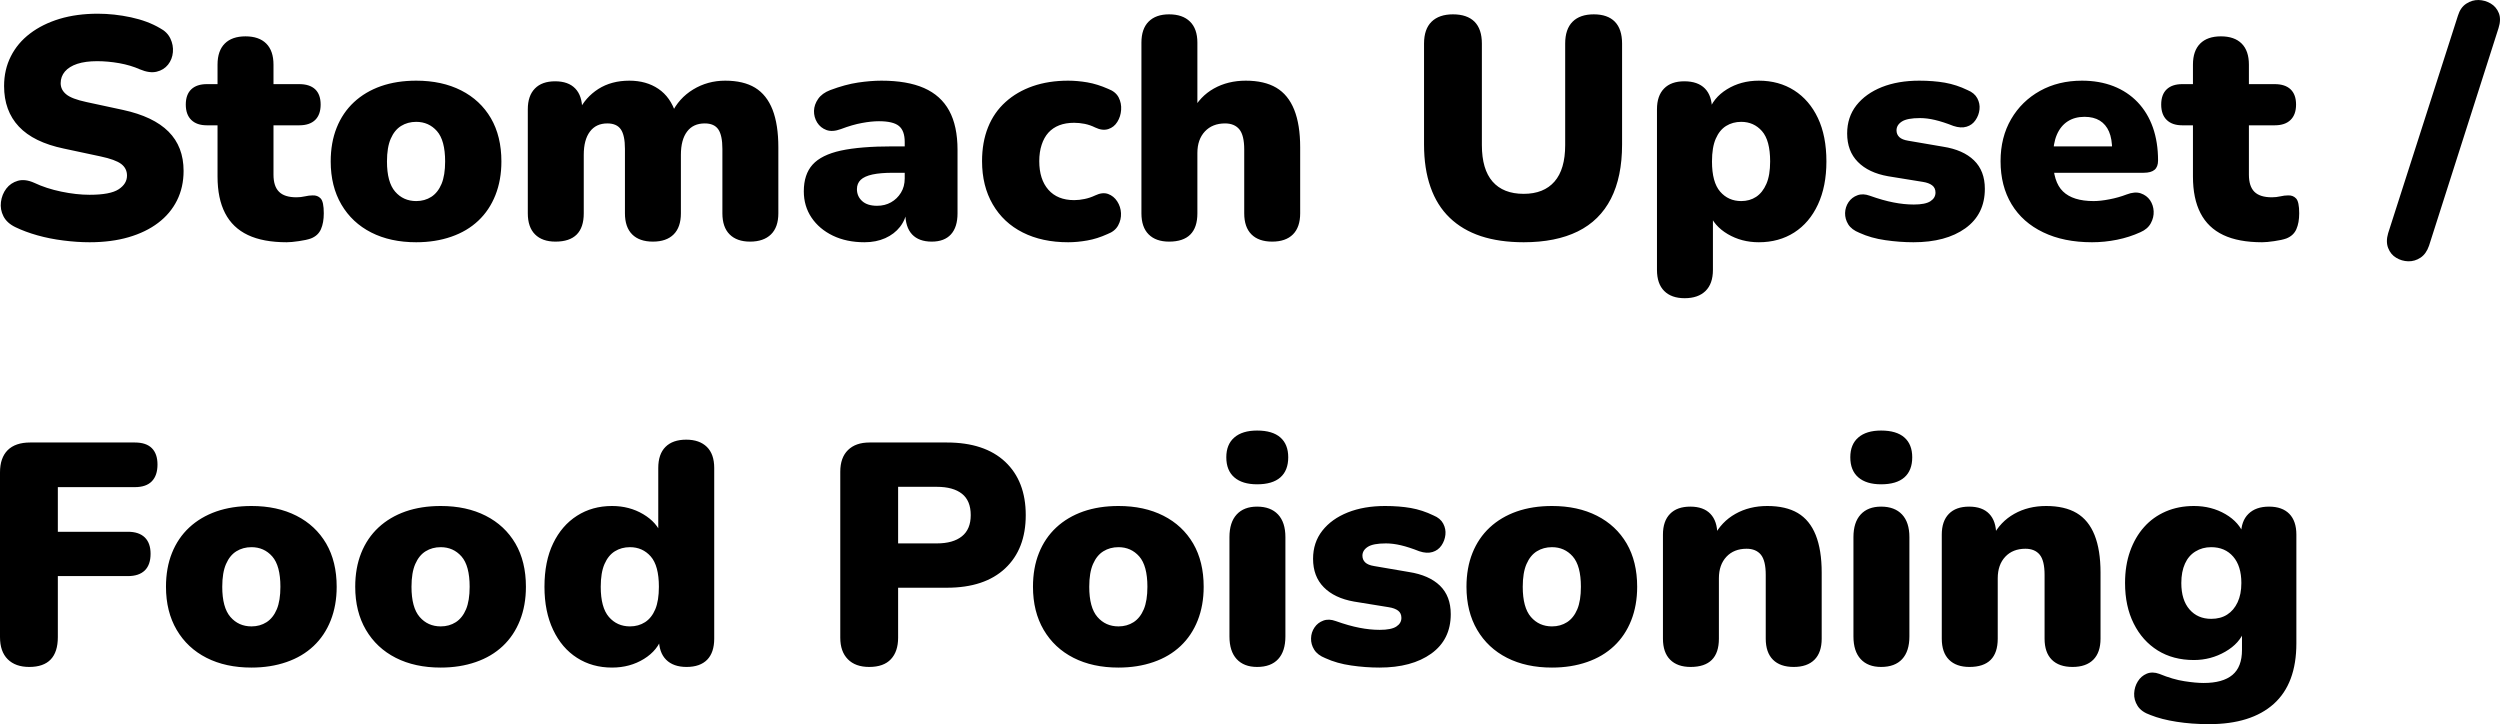
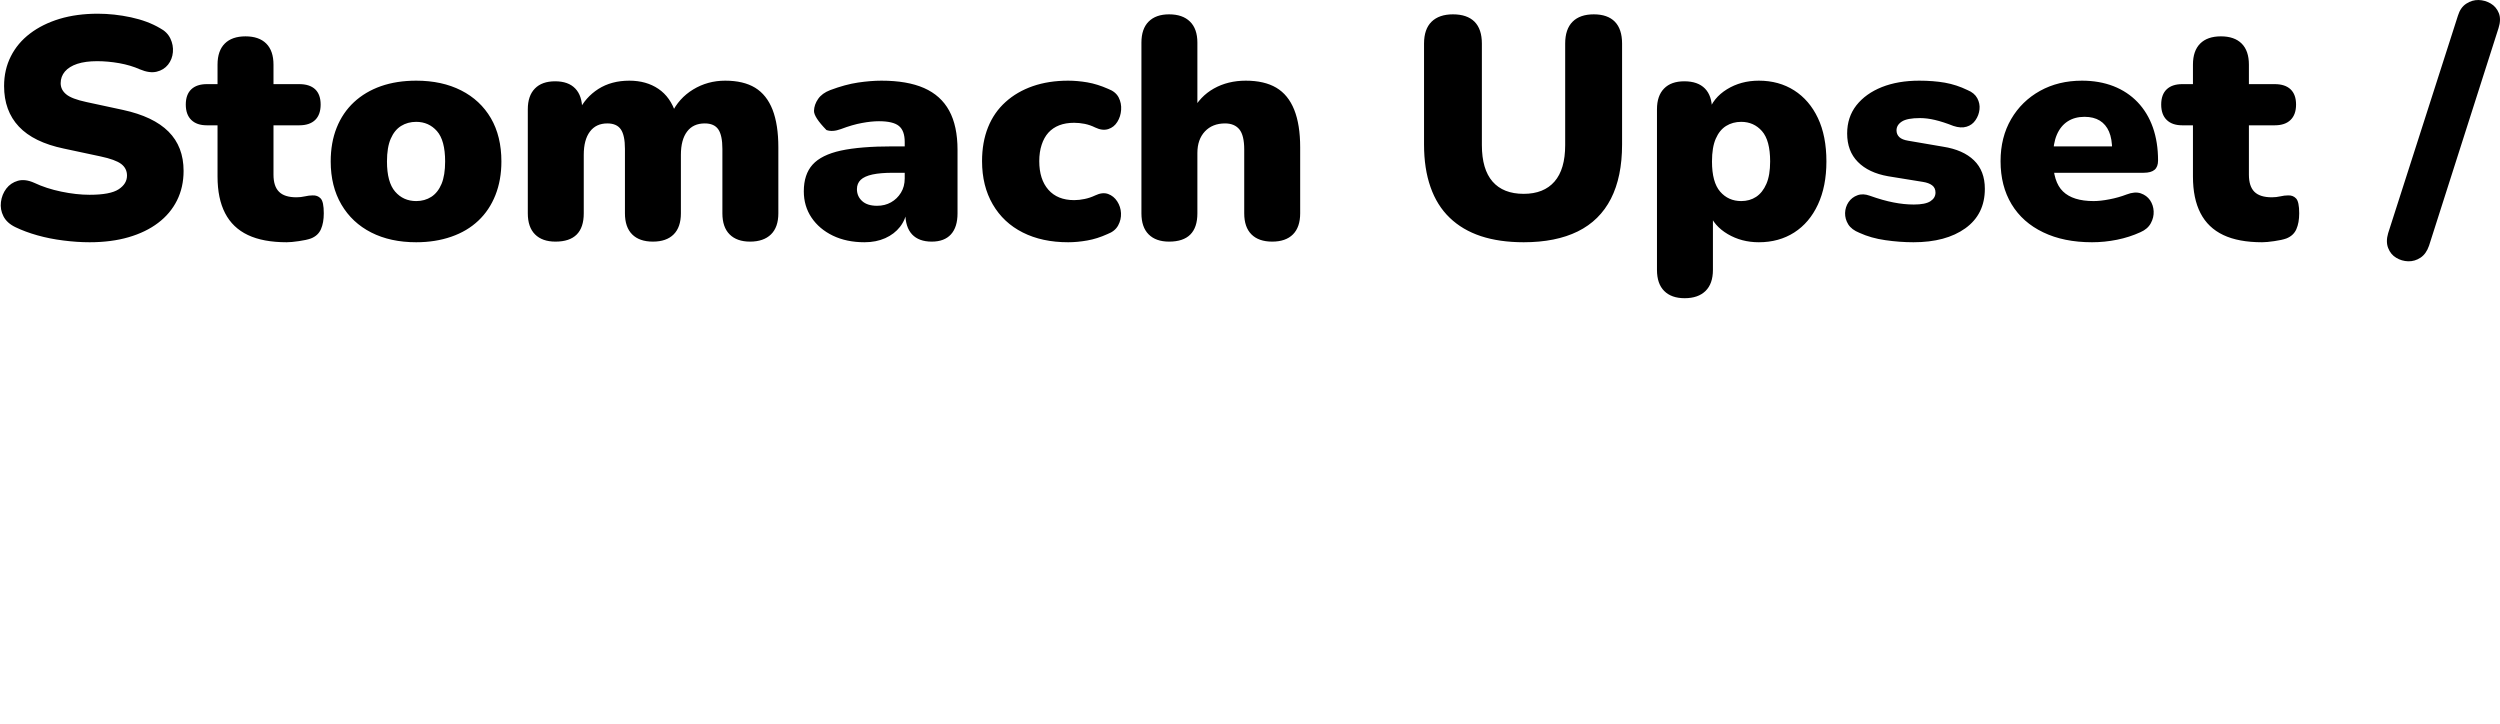
<svg xmlns="http://www.w3.org/2000/svg" viewBox="0 12.569 397.638 115.181" data-asc="1.011" width="397.638" height="115.181">
  <defs />
  <g>
    <g fill="#000000">
      <g transform="translate(0, 0)">
-         <path d="M14.25 51.10Q12.25 51.10 10.07 50.82Q7.90 50.55 5.95 50Q4 49.45 2.45 48.70Q1.10 48.05 0.55 46.97Q0 45.90 0.15 44.70Q0.30 43.50 1 42.57Q1.70 41.65 2.85 41.32Q4 41 5.45 41.65Q7.35 42.55 9.75 43.05Q12.15 43.55 14.25 43.55Q17.55 43.55 18.88 42.67Q20.20 41.80 20.20 40.50Q20.20 39.35 19.28 38.65Q18.35 37.95 16 37.45L10.15 36.20Q5.35 35.20 3.00 32.70Q0.65 30.20 0.65 26.25Q0.65 23.65 1.73 21.52Q2.80 19.40 4.78 17.90Q6.75 16.40 9.47 15.57Q12.20 14.75 15.55 14.75Q18.15 14.75 20.82 15.32Q23.50 15.90 25.45 17.05Q26.60 17.65 27.10 18.70Q27.60 19.75 27.50 20.87Q27.40 22.00 26.73 22.85Q26.05 23.70 24.93 23.97Q23.80 24.25 22.25 23.60Q20.80 22.95 18.98 22.62Q17.15 22.30 15.45 22.30Q13.60 22.30 12.30 22.72Q11 23.15 10.32 23.95Q9.65 24.75 9.65 25.80Q9.65 26.85 10.53 27.57Q11.40 28.30 13.75 28.80L19.55 30.05Q24.40 31.10 26.80 33.50Q29.20 35.90 29.20 39.75Q29.20 42.35 28.15 44.45Q27.10 46.55 25.15 48.02Q23.20 49.50 20.45 50.30Q17.70 51.10 14.25 51.10ZM45.60 51.10Q41.85 51.10 39.43 49.95Q37.00 48.80 35.80 46.47Q34.60 44.15 34.60 40.65L34.60 32.50L32.90 32.50Q31.30 32.50 30.43 31.65Q29.55 30.80 29.55 29.20Q29.55 27.60 30.43 26.77Q31.30 25.95 32.90 25.95L34.60 25.95L34.60 22.85Q34.60 20.65 35.75 19.50Q36.90 18.35 39.05 18.35Q41.20 18.35 42.35 19.50Q43.50 20.65 43.50 22.85L43.50 25.95L47.60 25.95Q49.25 25.95 50.13 26.77Q51.00 27.60 51.00 29.20Q51.00 30.80 50.13 31.65Q49.25 32.50 47.60 32.50L43.50 32.50L43.50 40.35Q43.50 42.20 44.38 43.07Q45.25 43.95 47.15 43.95Q47.85 43.95 48.50 43.80Q49.15 43.65 49.70 43.65Q50.50 43.60 51.00 44.13Q51.50 44.65 51.50 46.50Q51.50 48 51.05 49.02Q50.60 50.05 49.45 50.50Q48.75 50.75 47.55 50.92Q46.35 51.10 45.60 51.10ZM66.20 51.10Q62.10 51.10 59.05 49.55Q56.00 48 54.30 45.10Q52.60 42.20 52.60 38.25Q52.60 35.25 53.55 32.88Q54.50 30.50 56.30 28.82Q58.10 27.15 60.60 26.27Q63.10 25.40 66.20 25.40Q70.30 25.40 73.35 26.95Q76.40 28.50 78.08 31.37Q79.75 34.25 79.75 38.25Q79.75 41.20 78.80 43.60Q77.85 46 76.08 47.67Q74.30 49.35 71.78 50.22Q69.25 51.10 66.20 51.10M66.20 44.55Q67.55 44.55 68.60 43.88Q69.65 43.20 70.23 41.82Q70.80 40.45 70.80 38.25Q70.80 34.90 69.50 33.42Q68.20 31.95 66.20 31.95Q64.85 31.95 63.80 32.60Q62.75 33.25 62.15 34.63Q61.55 36 61.55 38.25Q61.55 41.55 62.85 43.05Q64.15 44.55 66.20 44.55ZM88.35 51Q86.25 51 85.10 49.85Q83.95 48.70 83.95 46.50L83.95 29.95Q83.95 27.80 85.08 26.65Q86.20 25.50 88.30 25.50Q90.40 25.50 91.50 26.65Q92.60 27.80 92.60 29.95L92.60 32.70L92.05 30.25Q93.10 28.05 95.17 26.72Q97.25 25.40 100.10 25.40Q102.80 25.40 104.72 26.70Q106.65 28.00 107.50 30.65L106.80 30.65Q107.95 28.20 110.25 26.80Q112.55 25.40 115.35 25.40Q118.25 25.40 120.10 26.52Q121.95 27.65 122.88 30.02Q123.80 32.40 123.80 36L123.80 46.50Q123.80 48.70 122.63 49.85Q121.45 51 119.30 51Q117.20 51 116.05 49.85Q114.90 48.70 114.90 46.50L114.90 36.25Q114.90 34.10 114.25 33.15Q113.60 32.20 112.10 32.20Q110.25 32.20 109.28 33.50Q108.30 34.80 108.30 37.20L108.30 46.50Q108.30 48.70 107.15 49.85Q106 51 103.85 51Q101.70 51 100.55 49.85Q99.40 48.70 99.40 46.50L99.40 36.25Q99.40 34.10 98.75 33.15Q98.10 32.20 96.60 32.20Q94.80 32.20 93.83 33.50Q92.85 34.80 92.85 37.20L92.85 46.50Q92.85 51 88.35 51ZM137.50 51.10Q134.65 51.10 132.47 50.05Q130.30 49 129.07 47.17Q127.85 45.35 127.85 43Q127.85 40.30 129.25 38.75Q130.65 37.20 133.75 36.52Q136.85 35.85 142 35.85L144.75 35.85L144.75 40.05L142 40.05Q140.05 40.05 138.78 40.32Q137.50 40.60 136.90 41.17Q136.30 41.75 136.30 42.65Q136.30 43.80 137.13 44.55Q137.95 45.30 139.50 45.30Q140.75 45.30 141.72 44.75Q142.70 44.20 143.30 43.22Q143.90 42.25 143.90 40.95L143.90 35.15Q143.90 33.35 142.97 32.60Q142.05 31.85 139.80 31.85Q138.60 31.85 137.10 32.13Q135.60 32.40 133.75 33.10Q132.40 33.60 131.45 33.25Q130.50 32.90 129.97 32.05Q129.45 31.20 129.47 30.20Q129.50 29.20 130.13 28.30Q130.75 27.40 132.05 26.90Q134.45 26.00 136.47 25.70Q138.50 25.40 140.20 25.40Q144.30 25.40 146.97 26.57Q149.65 27.75 150.97 30.17Q152.30 32.60 152.30 36.40L152.30 46.50Q152.30 48.70 151.25 49.85Q150.20 51 148.20 51Q146.15 51 145.07 49.85Q144 48.70 144 46.50L144 45.20L144.30 45.90Q144.05 47.50 143.15 48.65Q142.25 49.80 140.80 50.45Q139.35 51.10 137.50 51.10ZM169.90 51.10Q165.75 51.10 162.68 49.55Q159.60 48 157.90 45.07Q156.20 42.15 156.20 38.20Q156.20 35.20 157.15 32.82Q158.10 30.45 159.93 28.80Q161.75 27.15 164.28 26.27Q166.80 25.40 169.90 25.40Q171.35 25.40 172.95 25.67Q174.55 25.95 176.25 26.70Q177.45 27.15 177.93 28.07Q178.40 29.00 178.32 30.05Q178.25 31.10 177.72 31.95Q177.20 32.80 176.28 33.10Q175.35 33.40 174.20 32.85Q173.40 32.45 172.53 32.27Q171.65 32.10 170.85 32.10Q169.50 32.10 168.47 32.50Q167.45 32.90 166.75 33.67Q166.05 34.45 165.68 35.60Q165.30 36.75 165.30 38.20Q165.30 41.10 166.75 42.75Q168.20 44.40 170.85 44.40Q171.65 44.40 172.50 44.22Q173.35 44.05 174.20 43.65Q175.35 43.10 176.25 43.42Q177.15 43.75 177.70 44.60Q178.25 45.45 178.30 46.47Q178.35 47.50 177.85 48.42Q177.35 49.35 176.15 49.80Q174.50 50.55 172.93 50.82Q171.35 51.10 169.90 51.10ZM185.95 51Q183.85 51 182.70 49.85Q181.55 48.70 181.55 46.50L181.55 19.35Q181.55 17.15 182.70 16.00Q183.85 14.85 185.95 14.85Q188.10 14.85 189.27 16.00Q190.45 17.15 190.45 19.35L190.45 30.25L189.65 30.25Q190.85 27.90 193.07 26.65Q195.30 25.40 198.15 25.40Q201.10 25.40 203 26.52Q204.90 27.65 205.85 30.02Q206.80 32.40 206.80 36L206.80 46.50Q206.80 48.70 205.65 49.85Q204.50 51 202.35 51Q200.20 51 199.05 49.85Q197.90 48.70 197.90 46.50L197.90 36.35Q197.90 34.10 197.13 33.15Q196.35 32.20 194.85 32.20Q192.85 32.20 191.65 33.47Q190.45 34.75 190.45 36.90L190.45 46.50Q190.45 51 185.95 51ZM242.35 51.10Q238.50 51.10 235.55 50.13Q232.60 49.15 230.58 47.20Q228.55 45.25 227.53 42.32Q226.50 39.40 226.50 35.55L226.50 19.50Q226.50 17.20 227.70 16.02Q228.90 14.85 231.10 14.85Q233.35 14.85 234.53 16.02Q235.70 17.20 235.70 19.50L235.70 35.65Q235.70 39.50 237.40 41.45Q239.10 43.40 242.35 43.40Q245.55 43.40 247.25 41.45Q248.95 39.50 248.95 35.65L248.95 19.50Q248.95 17.20 250.13 16.02Q251.30 14.85 253.50 14.85Q255.70 14.85 256.85 16.02Q258 17.20 258 19.50L258 35.55Q258 40.70 256.23 44.17Q254.45 47.65 250.95 49.38Q247.45 51.10 242.35 51.10ZM267.95 60Q265.85 60 264.70 58.85Q263.55 57.70 263.55 55.50L263.55 29.95Q263.55 27.80 264.68 26.65Q265.80 25.50 267.90 25.50Q270.05 25.50 271.18 26.65Q272.30 27.80 272.30 29.95L272.30 32.85L271.75 30.40Q272.45 28.15 274.68 26.77Q276.90 25.40 279.75 25.40Q282.95 25.40 285.38 26.95Q287.80 28.50 289.15 31.35Q290.50 34.20 290.50 38.25Q290.50 42.20 289.15 45.10Q287.80 48 285.38 49.55Q282.95 51.10 279.75 51.10Q277 51.10 274.80 49.80Q272.60 48.50 271.85 46.40L272.45 46.40L272.45 55.50Q272.45 57.70 271.27 58.85Q270.10 60 267.95 60M276.95 44.55Q278.30 44.55 279.32 43.88Q280.35 43.20 280.95 41.82Q281.55 40.45 281.55 38.25Q281.55 34.90 280.25 33.42Q278.95 31.95 276.95 31.95Q275.60 31.95 274.55 32.60Q273.50 33.25 272.90 34.63Q272.30 36 272.30 38.25Q272.30 41.55 273.60 43.05Q274.90 44.55 276.95 44.55ZM304.35 51.10Q302.15 51.10 299.88 50.77Q297.60 50.45 295.75 49.60Q294.50 49.10 293.97 48.25Q293.45 47.40 293.47 46.45Q293.50 45.50 294.02 44.72Q294.55 43.95 295.43 43.63Q296.30 43.30 297.40 43.70Q299.50 44.45 301.18 44.77Q302.85 45.10 304.40 45.10Q306.25 45.10 307.05 44.57Q307.85 44.05 307.85 43.20Q307.85 42.45 307.32 42.05Q306.80 41.65 305.85 41.50L300.30 40.60Q297.20 40.05 295.50 38.32Q293.80 36.60 293.80 33.80Q293.80 31.20 295.27 29.32Q296.75 27.45 299.32 26.42Q301.90 25.40 305.25 25.40Q307.50 25.40 309.35 25.72Q311.20 26.05 312.95 26.90Q314.05 27.35 314.50 28.20Q314.95 29.05 314.85 29.97Q314.75 30.90 314.22 31.67Q313.70 32.45 312.80 32.72Q311.90 33 310.70 32.60Q309.05 31.95 307.77 31.65Q306.50 31.35 305.40 31.35Q303.35 31.35 302.50 31.90Q301.65 32.45 301.65 33.30Q301.65 33.95 302.10 34.38Q302.55 34.80 303.50 34.95L309.05 35.90Q312.25 36.40 313.97 38.07Q315.70 39.75 315.70 42.60Q315.70 46.65 312.60 48.88Q309.50 51.10 304.35 51.10ZM332.75 51.10Q328.25 51.10 324.98 49.52Q321.70 47.95 319.95 45.05Q318.20 42.15 318.20 38.20Q318.20 34.40 319.88 31.52Q321.55 28.65 324.48 27.02Q327.40 25.40 331.15 25.40Q333.90 25.40 336.15 26.27Q338.40 27.15 340 28.82Q341.60 30.50 342.43 32.85Q343.25 35.20 343.25 38.10Q343.25 39.10 342.70 39.57Q342.15 40.05 340.95 40.05L325.65 40.05L325.65 35.85L336.75 35.85L335.95 36.50Q335.95 34.65 335.45 33.50Q334.95 32.35 333.98 31.75Q333 31.15 331.55 31.15Q330 31.15 328.88 31.87Q327.75 32.60 327.15 34Q326.55 35.40 326.55 37.50L326.55 37.95Q326.55 41.50 328.13 43.02Q329.70 44.55 333 44.55Q334.10 44.55 335.52 44.27Q336.95 44 338.25 43.50Q339.55 43 340.50 43.32Q341.45 43.65 341.98 44.42Q342.50 45.20 342.55 46.17Q342.60 47.15 342.10 48.07Q341.60 49 340.45 49.50Q338.70 50.30 336.73 50.70Q334.75 51.10 332.75 51.10ZM359.80 51.10Q356.05 51.10 353.63 49.95Q351.20 48.80 350 46.47Q348.80 44.15 348.80 40.65L348.80 32.50L347.10 32.50Q345.50 32.50 344.63 31.65Q343.75 30.80 343.75 29.20Q343.75 27.60 344.63 26.77Q345.50 25.95 347.10 25.95L348.80 25.95L348.80 22.85Q348.80 20.65 349.95 19.50Q351.10 18.35 353.25 18.35Q355.40 18.35 356.55 19.50Q357.70 20.65 357.70 22.85L357.70 25.95L361.80 25.95Q363.45 25.95 364.32 26.77Q365.20 27.60 365.20 29.20Q365.20 30.80 364.32 31.65Q363.45 32.50 361.80 32.50L357.70 32.50L357.70 40.35Q357.70 42.20 358.57 43.07Q359.45 43.95 361.35 43.95Q362.05 43.95 362.70 43.80Q363.35 43.65 363.90 43.65Q364.70 43.60 365.20 44.13Q365.70 44.65 365.70 46.50Q365.70 48 365.25 49.02Q364.80 50.05 363.65 50.50Q362.95 50.75 361.75 50.92Q360.55 51.10 359.80 51.10ZM386.35 51.65Q385.90 52.95 385.00 53.55Q384.10 54.15 383.05 54.13Q382.00 54.10 381.13 53.57Q380.25 53.05 379.85 52.02Q379.45 51 379.85 49.65L390.95 15.05Q391.35 13.75 392.28 13.15Q393.20 12.55 394.23 12.57Q395.25 12.60 396.15 13.12Q397.05 13.65 397.45 14.65Q397.85 15.65 397.40 17.05L386.35 51.65Z" />
+         <path d="M14.25 51.10Q12.25 51.10 10.07 50.82Q7.90 50.55 5.95 50Q4 49.45 2.45 48.70Q1.10 48.05 0.55 46.97Q0 45.90 0.15 44.70Q0.30 43.50 1 42.57Q1.70 41.65 2.85 41.32Q4 41 5.45 41.65Q7.35 42.55 9.75 43.05Q12.15 43.55 14.25 43.55Q17.55 43.55 18.88 42.67Q20.20 41.80 20.20 40.50Q20.20 39.35 19.28 38.65Q18.35 37.95 16 37.45L10.15 36.20Q5.35 35.20 3.00 32.70Q0.65 30.20 0.65 26.25Q0.65 23.65 1.73 21.52Q2.80 19.40 4.78 17.90Q6.75 16.40 9.47 15.57Q12.20 14.75 15.55 14.75Q18.15 14.75 20.82 15.32Q23.50 15.90 25.45 17.05Q26.60 17.65 27.10 18.70Q27.60 19.75 27.50 20.87Q27.40 22.00 26.73 22.85Q26.05 23.70 24.93 23.97Q23.80 24.25 22.25 23.60Q20.80 22.95 18.98 22.62Q17.15 22.30 15.45 22.30Q13.60 22.30 12.30 22.72Q11 23.15 10.32 23.95Q9.65 24.75 9.65 25.80Q9.65 26.85 10.53 27.57Q11.40 28.30 13.75 28.80L19.55 30.05Q24.40 31.10 26.80 33.50Q29.20 35.90 29.20 39.75Q29.20 42.35 28.15 44.45Q27.10 46.55 25.15 48.02Q23.20 49.50 20.45 50.30Q17.70 51.10 14.25 51.10ZM45.60 51.10Q41.85 51.10 39.43 49.95Q37.00 48.80 35.80 46.47Q34.60 44.15 34.60 40.65L34.60 32.50L32.90 32.50Q31.30 32.50 30.43 31.65Q29.55 30.80 29.55 29.20Q29.55 27.60 30.43 26.77Q31.30 25.95 32.90 25.95L34.60 25.95L34.60 22.85Q34.60 20.65 35.75 19.50Q36.90 18.35 39.05 18.35Q41.20 18.35 42.35 19.50Q43.50 20.65 43.50 22.85L43.50 25.95L47.60 25.95Q49.25 25.95 50.13 26.77Q51.00 27.60 51.00 29.20Q51.00 30.80 50.13 31.65Q49.25 32.50 47.60 32.50L43.50 32.50L43.50 40.35Q43.50 42.20 44.38 43.07Q45.25 43.95 47.15 43.95Q47.85 43.95 48.50 43.80Q49.15 43.65 49.70 43.65Q50.50 43.60 51.00 44.13Q51.50 44.65 51.50 46.50Q51.50 48 51.05 49.02Q50.60 50.05 49.45 50.50Q48.75 50.75 47.55 50.92Q46.35 51.10 45.60 51.10ZM66.20 51.10Q62.10 51.10 59.05 49.55Q56.00 48 54.30 45.10Q52.60 42.20 52.60 38.25Q52.60 35.25 53.55 32.88Q54.50 30.50 56.30 28.82Q58.10 27.15 60.60 26.27Q63.10 25.40 66.20 25.40Q70.30 25.40 73.35 26.95Q76.40 28.50 78.08 31.37Q79.75 34.25 79.75 38.25Q79.75 41.20 78.80 43.60Q77.85 46 76.08 47.67Q74.30 49.35 71.78 50.22Q69.25 51.10 66.20 51.10M66.20 44.55Q67.55 44.55 68.60 43.88Q69.65 43.20 70.23 41.82Q70.80 40.45 70.80 38.25Q70.80 34.90 69.50 33.42Q68.20 31.95 66.20 31.95Q64.85 31.95 63.80 32.60Q62.75 33.25 62.15 34.63Q61.55 36 61.55 38.25Q61.55 41.55 62.85 43.05Q64.15 44.55 66.20 44.55ZM88.35 51Q86.25 51 85.10 49.85Q83.95 48.70 83.95 46.50L83.95 29.95Q83.95 27.80 85.08 26.65Q86.20 25.50 88.30 25.50Q90.40 25.50 91.50 26.65Q92.60 27.80 92.60 29.95L92.60 32.70L92.05 30.25Q93.10 28.05 95.17 26.72Q97.25 25.40 100.10 25.40Q102.80 25.40 104.72 26.70Q106.65 28.00 107.50 30.65L106.80 30.65Q107.95 28.20 110.25 26.80Q112.55 25.40 115.35 25.40Q118.25 25.40 120.10 26.52Q121.95 27.65 122.88 30.02Q123.80 32.40 123.80 36L123.80 46.50Q123.80 48.70 122.63 49.85Q121.45 51 119.30 51Q117.20 51 116.05 49.85Q114.90 48.70 114.90 46.50L114.90 36.25Q114.90 34.10 114.25 33.15Q113.60 32.20 112.10 32.20Q110.25 32.20 109.28 33.50Q108.30 34.80 108.30 37.20L108.30 46.50Q108.30 48.70 107.15 49.85Q106 51 103.85 51Q101.70 51 100.55 49.85Q99.40 48.70 99.40 46.50L99.40 36.25Q99.40 34.10 98.75 33.15Q98.10 32.20 96.60 32.20Q94.80 32.20 93.83 33.50Q92.85 34.80 92.85 37.20L92.85 46.50Q92.85 51 88.35 51ZM137.50 51.10Q134.65 51.10 132.47 50.05Q130.30 49 129.07 47.17Q127.85 45.35 127.85 43Q127.85 40.30 129.25 38.75Q130.65 37.20 133.75 36.52Q136.85 35.85 142 35.85L144.75 35.85L144.75 40.05L142 40.05Q140.05 40.05 138.78 40.32Q137.50 40.60 136.90 41.17Q136.30 41.75 136.30 42.65Q136.30 43.80 137.13 44.55Q137.95 45.30 139.50 45.30Q140.75 45.30 141.72 44.75Q142.70 44.20 143.30 43.22Q143.90 42.25 143.90 40.95L143.90 35.15Q143.90 33.35 142.97 32.60Q142.05 31.85 139.80 31.85Q138.60 31.85 137.10 32.13Q135.60 32.40 133.75 33.10Q132.40 33.60 131.45 33.25Q129.45 31.20 129.47 30.20Q129.50 29.20 130.13 28.30Q130.75 27.40 132.05 26.90Q134.45 26.00 136.47 25.70Q138.50 25.40 140.20 25.40Q144.30 25.40 146.97 26.57Q149.65 27.75 150.97 30.17Q152.30 32.60 152.30 36.40L152.30 46.50Q152.30 48.70 151.25 49.85Q150.20 51 148.20 51Q146.15 51 145.07 49.85Q144 48.70 144 46.50L144 45.20L144.30 45.90Q144.05 47.50 143.15 48.65Q142.25 49.80 140.80 50.45Q139.35 51.10 137.50 51.10ZM169.90 51.10Q165.75 51.10 162.68 49.55Q159.60 48 157.90 45.07Q156.20 42.15 156.20 38.20Q156.20 35.20 157.15 32.82Q158.10 30.45 159.93 28.80Q161.75 27.15 164.28 26.27Q166.80 25.40 169.90 25.40Q171.35 25.40 172.95 25.67Q174.55 25.95 176.25 26.70Q177.45 27.15 177.93 28.07Q178.40 29.00 178.32 30.05Q178.25 31.10 177.72 31.95Q177.20 32.80 176.28 33.10Q175.35 33.40 174.20 32.85Q173.40 32.45 172.53 32.27Q171.65 32.10 170.85 32.10Q169.50 32.10 168.47 32.50Q167.45 32.90 166.75 33.67Q166.05 34.45 165.68 35.60Q165.30 36.75 165.30 38.20Q165.30 41.10 166.75 42.75Q168.20 44.40 170.85 44.40Q171.65 44.40 172.50 44.22Q173.35 44.05 174.20 43.65Q175.35 43.10 176.25 43.42Q177.15 43.75 177.70 44.60Q178.25 45.45 178.30 46.47Q178.35 47.50 177.85 48.42Q177.35 49.35 176.15 49.80Q174.50 50.55 172.93 50.82Q171.35 51.10 169.90 51.10ZM185.95 51Q183.85 51 182.70 49.85Q181.55 48.70 181.55 46.50L181.55 19.35Q181.55 17.15 182.70 16.00Q183.85 14.85 185.95 14.85Q188.10 14.85 189.27 16.00Q190.45 17.15 190.45 19.35L190.45 30.25L189.65 30.25Q190.85 27.90 193.07 26.65Q195.30 25.40 198.15 25.40Q201.10 25.40 203 26.52Q204.90 27.65 205.85 30.02Q206.80 32.40 206.80 36L206.80 46.50Q206.80 48.70 205.65 49.85Q204.50 51 202.35 51Q200.20 51 199.05 49.85Q197.90 48.70 197.90 46.50L197.90 36.35Q197.90 34.10 197.13 33.15Q196.35 32.20 194.85 32.20Q192.85 32.20 191.65 33.47Q190.45 34.75 190.45 36.90L190.45 46.50Q190.45 51 185.95 51ZM242.35 51.10Q238.50 51.10 235.55 50.13Q232.60 49.15 230.58 47.20Q228.55 45.25 227.53 42.32Q226.50 39.40 226.50 35.55L226.50 19.50Q226.50 17.20 227.70 16.02Q228.90 14.85 231.10 14.85Q233.35 14.85 234.53 16.02Q235.70 17.20 235.70 19.50L235.70 35.65Q235.70 39.50 237.40 41.45Q239.10 43.40 242.35 43.40Q245.55 43.40 247.25 41.45Q248.95 39.50 248.95 35.65L248.95 19.50Q248.95 17.20 250.13 16.02Q251.30 14.85 253.50 14.85Q255.70 14.85 256.85 16.02Q258 17.20 258 19.50L258 35.55Q258 40.70 256.23 44.17Q254.45 47.65 250.95 49.38Q247.45 51.10 242.35 51.10ZM267.95 60Q265.85 60 264.70 58.85Q263.55 57.70 263.55 55.50L263.55 29.95Q263.55 27.80 264.68 26.65Q265.80 25.50 267.90 25.50Q270.05 25.50 271.18 26.65Q272.30 27.80 272.30 29.95L272.30 32.85L271.75 30.40Q272.45 28.15 274.68 26.77Q276.90 25.40 279.75 25.40Q282.95 25.40 285.38 26.95Q287.80 28.50 289.15 31.35Q290.50 34.20 290.50 38.25Q290.50 42.20 289.15 45.10Q287.80 48 285.38 49.55Q282.95 51.10 279.75 51.10Q277 51.10 274.80 49.80Q272.60 48.50 271.85 46.40L272.45 46.40L272.45 55.50Q272.45 57.70 271.27 58.85Q270.10 60 267.95 60M276.95 44.55Q278.30 44.55 279.32 43.88Q280.35 43.20 280.95 41.82Q281.55 40.45 281.55 38.25Q281.55 34.90 280.25 33.42Q278.95 31.95 276.95 31.95Q275.60 31.95 274.55 32.60Q273.50 33.25 272.90 34.63Q272.30 36 272.30 38.25Q272.30 41.55 273.60 43.05Q274.90 44.55 276.95 44.55ZM304.35 51.10Q302.15 51.10 299.88 50.77Q297.60 50.45 295.75 49.60Q294.50 49.10 293.97 48.25Q293.45 47.40 293.47 46.45Q293.50 45.50 294.02 44.72Q294.55 43.95 295.43 43.63Q296.30 43.30 297.40 43.70Q299.50 44.45 301.18 44.77Q302.85 45.10 304.40 45.10Q306.25 45.10 307.05 44.57Q307.85 44.05 307.85 43.20Q307.85 42.45 307.32 42.05Q306.80 41.65 305.85 41.50L300.30 40.60Q297.20 40.05 295.50 38.32Q293.80 36.60 293.80 33.80Q293.80 31.20 295.27 29.32Q296.75 27.45 299.32 26.42Q301.90 25.40 305.25 25.40Q307.50 25.40 309.35 25.72Q311.20 26.05 312.95 26.90Q314.05 27.35 314.50 28.20Q314.95 29.05 314.85 29.97Q314.75 30.90 314.22 31.67Q313.70 32.45 312.80 32.72Q311.90 33 310.70 32.60Q309.05 31.95 307.77 31.65Q306.50 31.35 305.40 31.35Q303.35 31.35 302.50 31.90Q301.65 32.45 301.65 33.30Q301.65 33.95 302.10 34.38Q302.55 34.80 303.50 34.95L309.05 35.90Q312.25 36.40 313.97 38.07Q315.70 39.75 315.70 42.60Q315.70 46.65 312.60 48.88Q309.50 51.10 304.35 51.10ZM332.75 51.10Q328.25 51.10 324.98 49.52Q321.70 47.95 319.95 45.05Q318.20 42.15 318.20 38.20Q318.20 34.40 319.88 31.52Q321.55 28.65 324.48 27.02Q327.40 25.40 331.15 25.40Q333.90 25.40 336.15 26.27Q338.40 27.15 340 28.82Q341.60 30.50 342.43 32.85Q343.25 35.20 343.25 38.10Q343.25 39.10 342.70 39.57Q342.15 40.05 340.95 40.05L325.65 40.05L325.65 35.85L336.75 35.85L335.95 36.50Q335.95 34.65 335.45 33.50Q334.95 32.35 333.98 31.75Q333 31.15 331.55 31.15Q330 31.15 328.88 31.87Q327.75 32.60 327.15 34Q326.55 35.40 326.55 37.50L326.55 37.95Q326.55 41.50 328.13 43.02Q329.70 44.55 333 44.55Q334.10 44.55 335.52 44.27Q336.95 44 338.25 43.50Q339.55 43 340.50 43.32Q341.45 43.65 341.98 44.42Q342.50 45.20 342.55 46.17Q342.60 47.15 342.10 48.07Q341.60 49 340.45 49.50Q338.70 50.30 336.73 50.70Q334.75 51.10 332.75 51.10ZM359.80 51.10Q356.05 51.10 353.63 49.95Q351.20 48.80 350 46.47Q348.80 44.15 348.80 40.65L348.80 32.50L347.10 32.50Q345.50 32.50 344.63 31.65Q343.75 30.80 343.75 29.20Q343.75 27.60 344.63 26.77Q345.50 25.95 347.10 25.95L348.80 25.95L348.80 22.85Q348.80 20.65 349.95 19.50Q351.10 18.35 353.25 18.35Q355.40 18.35 356.55 19.50Q357.70 20.65 357.70 22.85L357.70 25.95L361.80 25.95Q363.45 25.95 364.32 26.77Q365.20 27.60 365.20 29.20Q365.20 30.80 364.32 31.65Q363.45 32.50 361.80 32.50L357.70 32.50L357.70 40.35Q357.70 42.20 358.57 43.07Q359.45 43.95 361.35 43.95Q362.05 43.95 362.70 43.80Q363.35 43.65 363.90 43.65Q364.70 43.60 365.20 44.13Q365.70 44.65 365.70 46.50Q365.70 48 365.25 49.02Q364.80 50.05 363.65 50.50Q362.95 50.75 361.75 50.92Q360.55 51.10 359.80 51.10ZM386.35 51.65Q385.90 52.95 385.00 53.55Q384.10 54.15 383.05 54.13Q382.00 54.10 381.13 53.57Q380.25 53.05 379.85 52.02Q379.45 51 379.85 49.65L390.95 15.05Q391.35 13.75 392.28 13.15Q393.20 12.55 394.23 12.57Q395.25 12.60 396.15 13.12Q397.05 13.65 397.45 14.65Q397.85 15.65 397.40 17.05L386.35 51.65Z" />
      </g>
      <g transform="translate(0, 67.65)">
-         <path d="M4.65 51Q2.45 51 1.22 49.77Q0 48.55 0 46.25L0 20.05Q0 17.75 1.22 16.52Q2.45 15.30 4.80 15.30L21.45 15.30Q23.25 15.30 24.15 16.20Q25.05 17.10 25.05 18.80Q25.05 20.55 24.15 21.47Q23.25 22.40 21.45 22.40L9.20 22.40L9.20 29.50L20.35 29.50Q22.10 29.50 23.03 30.40Q23.95 31.30 23.95 33Q23.95 34.75 23.03 35.65Q22.10 36.55 20.35 36.55L9.20 36.55L9.20 46.25Q9.20 51 4.65 51ZM40 51.10Q35.90 51.10 32.85 49.55Q29.80 48 28.10 45.10Q26.40 42.20 26.40 38.25Q26.40 35.25 27.35 32.88Q28.30 30.50 30.10 28.82Q31.90 27.15 34.40 26.27Q36.90 25.40 40 25.40Q44.10 25.40 47.15 26.95Q50.20 28.50 51.88 31.37Q53.55 34.25 53.55 38.25Q53.55 41.20 52.60 43.60Q51.65 46 49.88 47.67Q48.10 49.35 45.58 50.22Q43.05 51.10 40 51.10M40 44.55Q41.35 44.55 42.40 43.88Q43.45 43.20 44.03 41.82Q44.60 40.45 44.60 38.25Q44.60 34.90 43.30 33.42Q42 31.95 40 31.95Q38.65 31.95 37.60 32.60Q36.55 33.25 35.95 34.63Q35.35 36 35.35 38.25Q35.35 41.55 36.65 43.05Q37.95 44.55 40 44.55ZM70.10 51.10Q66 51.10 62.95 49.55Q59.90 48 58.20 45.10Q56.50 42.20 56.50 38.25Q56.50 35.25 57.45 32.88Q58.40 30.50 60.20 28.82Q62.00 27.15 64.50 26.27Q67 25.40 70.10 25.40Q74.20 25.40 77.25 26.95Q80.30 28.50 81.98 31.37Q83.65 34.25 83.65 38.25Q83.65 41.20 82.70 43.60Q81.75 46 79.98 47.67Q78.20 49.35 75.68 50.22Q73.15 51.10 70.10 51.10M70.10 44.55Q71.45 44.55 72.50 43.88Q73.55 43.20 74.13 41.82Q74.70 40.45 74.70 38.25Q74.70 34.90 73.40 33.42Q72.10 31.95 70.10 31.95Q68.75 31.95 67.70 32.60Q66.65 33.25 66.05 34.63Q65.45 36 65.45 38.25Q65.45 41.55 66.75 43.05Q68.05 44.55 70.10 44.55ZM97.35 51.10Q94.20 51.10 91.78 49.55Q89.35 48 87.98 45.10Q86.60 42.20 86.60 38.25Q86.60 34.20 87.98 31.35Q89.35 28.50 91.78 26.95Q94.20 25.40 97.35 25.40Q100.10 25.40 102.30 26.70Q104.50 28.00 105.25 30.05L104.70 30.05L104.70 19.35Q104.70 17.15 105.85 16.00Q107 14.85 109.15 14.85Q111.25 14.85 112.43 16.00Q113.60 17.15 113.60 19.35L113.60 46.50Q113.60 48.70 112.48 49.85Q111.35 51 109.20 51Q107.10 51 105.95 49.85Q104.80 48.70 104.80 46.50L104.80 43.65L105.35 46.10Q104.65 48.35 102.43 49.72Q100.20 51.10 97.35 51.10M100.20 44.55Q101.55 44.55 102.60 43.88Q103.65 43.20 104.23 41.82Q104.80 40.45 104.80 38.25Q104.80 34.90 103.50 33.42Q102.20 31.95 100.20 31.95Q98.85 31.95 97.80 32.60Q96.75 33.25 96.15 34.63Q95.55 36 95.55 38.25Q95.55 41.55 96.85 43.05Q98.15 44.55 100.20 44.55ZM138.25 51Q136.05 51 134.85 49.77Q133.65 48.55 133.65 46.35L133.65 19.95Q133.65 17.70 134.88 16.50Q136.10 15.30 138.30 15.30L150.60 15.30Q156.60 15.30 159.88 18.37Q163.15 21.45 163.15 26.85Q163.15 32.25 159.88 35.32Q156.60 38.40 150.60 38.40L142.85 38.40L142.85 46.35Q142.85 48.55 141.70 49.77Q140.55 51 138.25 51M142.85 31.35L149.00 31.35Q151.60 31.35 153.00 30.22Q154.40 29.10 154.40 26.85Q154.40 24.55 153.00 23.45Q151.60 22.35 149.00 22.35L142.85 22.35L142.85 31.35ZM177.90 51.10Q173.80 51.10 170.75 49.55Q167.70 48 166.00 45.10Q164.30 42.20 164.30 38.25Q164.30 35.25 165.25 32.88Q166.20 30.50 168.00 28.82Q169.80 27.15 172.30 26.27Q174.80 25.40 177.90 25.40Q182.00 25.40 185.05 26.95Q188.10 28.50 189.78 31.37Q191.45 34.25 191.45 38.25Q191.45 41.20 190.50 43.60Q189.55 46 187.78 47.67Q186.00 49.35 183.48 50.22Q180.95 51.10 177.90 51.10M177.90 44.55Q179.25 44.55 180.30 43.88Q181.35 43.20 181.93 41.82Q182.50 40.45 182.50 38.25Q182.50 34.90 181.20 33.42Q179.90 31.95 177.90 31.95Q176.55 31.95 175.50 32.60Q174.45 33.25 173.85 34.63Q173.25 36 173.25 38.25Q173.25 41.55 174.55 43.05Q175.85 44.55 177.90 44.55ZM199.95 51Q197.85 51 196.70 49.75Q195.55 48.50 195.55 46.15L195.55 30.35Q195.55 28.00 196.70 26.75Q197.85 25.50 199.95 25.50Q202.10 25.50 203.28 26.75Q204.45 28.00 204.45 30.35L204.45 46.15Q204.45 48.50 203.30 49.75Q202.15 51 199.95 51M199.95 21.95Q197.60 21.95 196.33 20.85Q195.05 19.75 195.05 17.65Q195.05 15.60 196.33 14.50Q197.60 13.40 199.95 13.40Q202.40 13.40 203.65 14.50Q204.90 15.60 204.90 17.65Q204.90 19.75 203.65 20.85Q202.40 21.95 199.95 21.95ZM219.40 51.10Q217.20 51.10 214.93 50.77Q212.65 50.45 210.80 49.60Q209.55 49.10 209.03 48.25Q208.50 47.40 208.53 46.45Q208.55 45.50 209.08 44.72Q209.60 43.95 210.48 43.63Q211.35 43.30 212.45 43.70Q214.55 44.45 216.23 44.77Q217.90 45.10 219.45 45.10Q221.30 45.10 222.10 44.57Q222.90 44.05 222.90 43.20Q222.90 42.45 222.38 42.05Q221.85 41.65 220.90 41.50L215.35 40.60Q212.25 40.05 210.55 38.32Q208.85 36.60 208.85 33.80Q208.85 31.20 210.33 29.32Q211.80 27.45 214.38 26.42Q216.95 25.40 220.30 25.40Q222.55 25.40 224.40 25.72Q226.25 26.05 228.00 26.90Q229.10 27.35 229.55 28.20Q230.00 29.05 229.90 29.97Q229.80 30.90 229.28 31.67Q228.75 32.45 227.85 32.72Q226.95 33 225.75 32.60Q224.10 31.95 222.83 31.65Q221.55 31.35 220.45 31.35Q218.40 31.35 217.55 31.90Q216.70 32.45 216.70 33.30Q216.70 33.95 217.15 34.38Q217.60 34.80 218.55 34.95L224.10 35.90Q227.30 36.40 229.03 38.07Q230.75 39.75 230.75 42.60Q230.75 46.65 227.65 48.88Q224.55 51.10 219.40 51.10ZM246.85 51.10Q242.75 51.10 239.70 49.55Q236.65 48 234.95 45.10Q233.25 42.20 233.25 38.25Q233.25 35.25 234.20 32.88Q235.15 30.50 236.95 28.82Q238.75 27.15 241.25 26.27Q243.75 25.40 246.85 25.40Q250.95 25.40 254.00 26.95Q257.05 28.50 258.73 31.37Q260.40 34.25 260.40 38.25Q260.40 41.20 259.45 43.60Q258.50 46 256.73 47.67Q254.95 49.35 252.43 50.22Q249.90 51.10 246.85 51.10M246.85 44.55Q248.20 44.55 249.25 43.88Q250.30 43.20 250.88 41.82Q251.45 40.45 251.45 38.25Q251.45 34.90 250.15 33.42Q248.85 31.95 246.85 31.95Q245.50 31.95 244.45 32.60Q243.40 33.25 242.80 34.63Q242.20 36 242.20 38.25Q242.20 41.55 243.50 43.05Q244.80 44.55 246.85 44.55ZM268.90 51Q266.80 51 265.65 49.85Q264.50 48.70 264.50 46.50L264.50 29.95Q264.50 27.80 265.63 26.65Q266.75 25.50 268.85 25.50Q270.95 25.50 272.05 26.65Q273.15 27.80 273.15 29.95L273.15 32.30L272.60 30.25Q273.80 27.90 276.03 26.65Q278.25 25.40 281.10 25.40Q284.05 25.40 285.95 26.52Q287.85 27.65 288.80 30.02Q289.75 32.40 289.75 36L289.75 46.50Q289.75 48.70 288.60 49.85Q287.45 51 285.30 51Q283.15 51 282.00 49.85Q280.85 48.70 280.85 46.50L280.85 36.35Q280.85 34.10 280.08 33.15Q279.30 32.20 277.80 32.20Q275.80 32.20 274.60 33.47Q273.40 34.75 273.40 36.90L273.40 46.50Q273.40 51 268.90 51ZM299.20 51Q297.10 51 295.95 49.75Q294.80 48.50 294.80 46.15L294.80 30.35Q294.80 28.00 295.95 26.75Q297.10 25.50 299.20 25.50Q301.35 25.50 302.53 26.75Q303.70 28.00 303.70 30.35L303.70 46.15Q303.70 48.50 302.55 49.75Q301.40 51 299.20 51M299.20 21.95Q296.85 21.95 295.58 20.85Q294.30 19.75 294.30 17.65Q294.30 15.60 295.58 14.50Q296.85 13.40 299.20 13.40Q301.65 13.40 302.90 14.50Q304.15 15.60 304.15 17.65Q304.15 19.75 302.90 20.85Q301.65 21.95 299.20 21.95ZM313.25 51Q311.15 51 310.00 49.85Q308.85 48.70 308.85 46.50L308.85 29.95Q308.85 27.80 309.98 26.65Q311.10 25.50 313.20 25.50Q315.30 25.50 316.40 26.65Q317.50 27.80 317.50 29.95L317.50 32.30L316.95 30.25Q318.15 27.90 320.38 26.65Q322.60 25.40 325.45 25.40Q328.40 25.40 330.30 26.52Q332.20 27.65 333.15 30.02Q334.10 32.40 334.10 36L334.10 46.50Q334.10 48.70 332.95 49.85Q331.80 51 329.65 51Q327.50 51 326.35 49.85Q325.20 48.70 325.20 46.50L325.20 36.35Q325.20 34.10 324.43 33.15Q323.65 32.20 322.15 32.20Q320.15 32.20 318.95 33.47Q317.75 34.75 317.75 36.90L317.75 46.50Q317.75 51 313.25 51ZM351.35 60.10Q348.60 60.10 346.20 59.72Q343.80 59.35 342.05 58.65Q340.60 58.15 340.00 57.20Q339.40 56.25 339.45 55.20Q339.50 54.15 340.03 53.30Q340.55 52.45 341.45 52.07Q342.35 51.70 343.45 52.10Q345.65 53 347.45 53.27Q349.25 53.55 350.50 53.55Q353.55 53.55 355.08 52.27Q356.60 51 356.60 48.30L356.60 45.15L357.00 45.15Q356.25 47.25 353.95 48.57Q351.65 49.90 348.95 49.90Q345.65 49.90 343.20 48.38Q340.75 46.85 339.38 44.10Q338.00 41.35 338.00 37.65Q338.00 34.85 338.80 32.60Q339.60 30.35 341.03 28.75Q342.45 27.15 344.48 26.27Q346.50 25.40 348.95 25.40Q351.75 25.40 353.98 26.70Q356.20 28.00 356.95 30.10L356.45 32.15L356.45 29.95Q356.45 27.80 357.63 26.65Q358.80 25.50 360.90 25.50Q363.00 25.50 364.13 26.65Q365.25 27.80 365.25 29.95L365.25 47.25Q365.25 53.65 361.65 56.88Q358.05 60.10 351.35 60.10M351.70 43.35Q353.20 43.35 354.25 42.67Q355.30 42 355.90 40.72Q356.50 39.45 356.50 37.65Q356.50 34.95 355.20 33.45Q353.90 31.95 351.70 31.95Q350.30 31.95 349.20 32.63Q348.10 33.30 347.53 34.57Q346.95 35.85 346.95 37.65Q346.95 40.35 348.25 41.85Q349.55 43.35 351.70 43.35Z" />
-       </g>
+         </g>
      <g transform="translate(0, 135.3)">
-         <path d="" />
-       </g>
+         </g>
    </g>
  </g>
</svg>